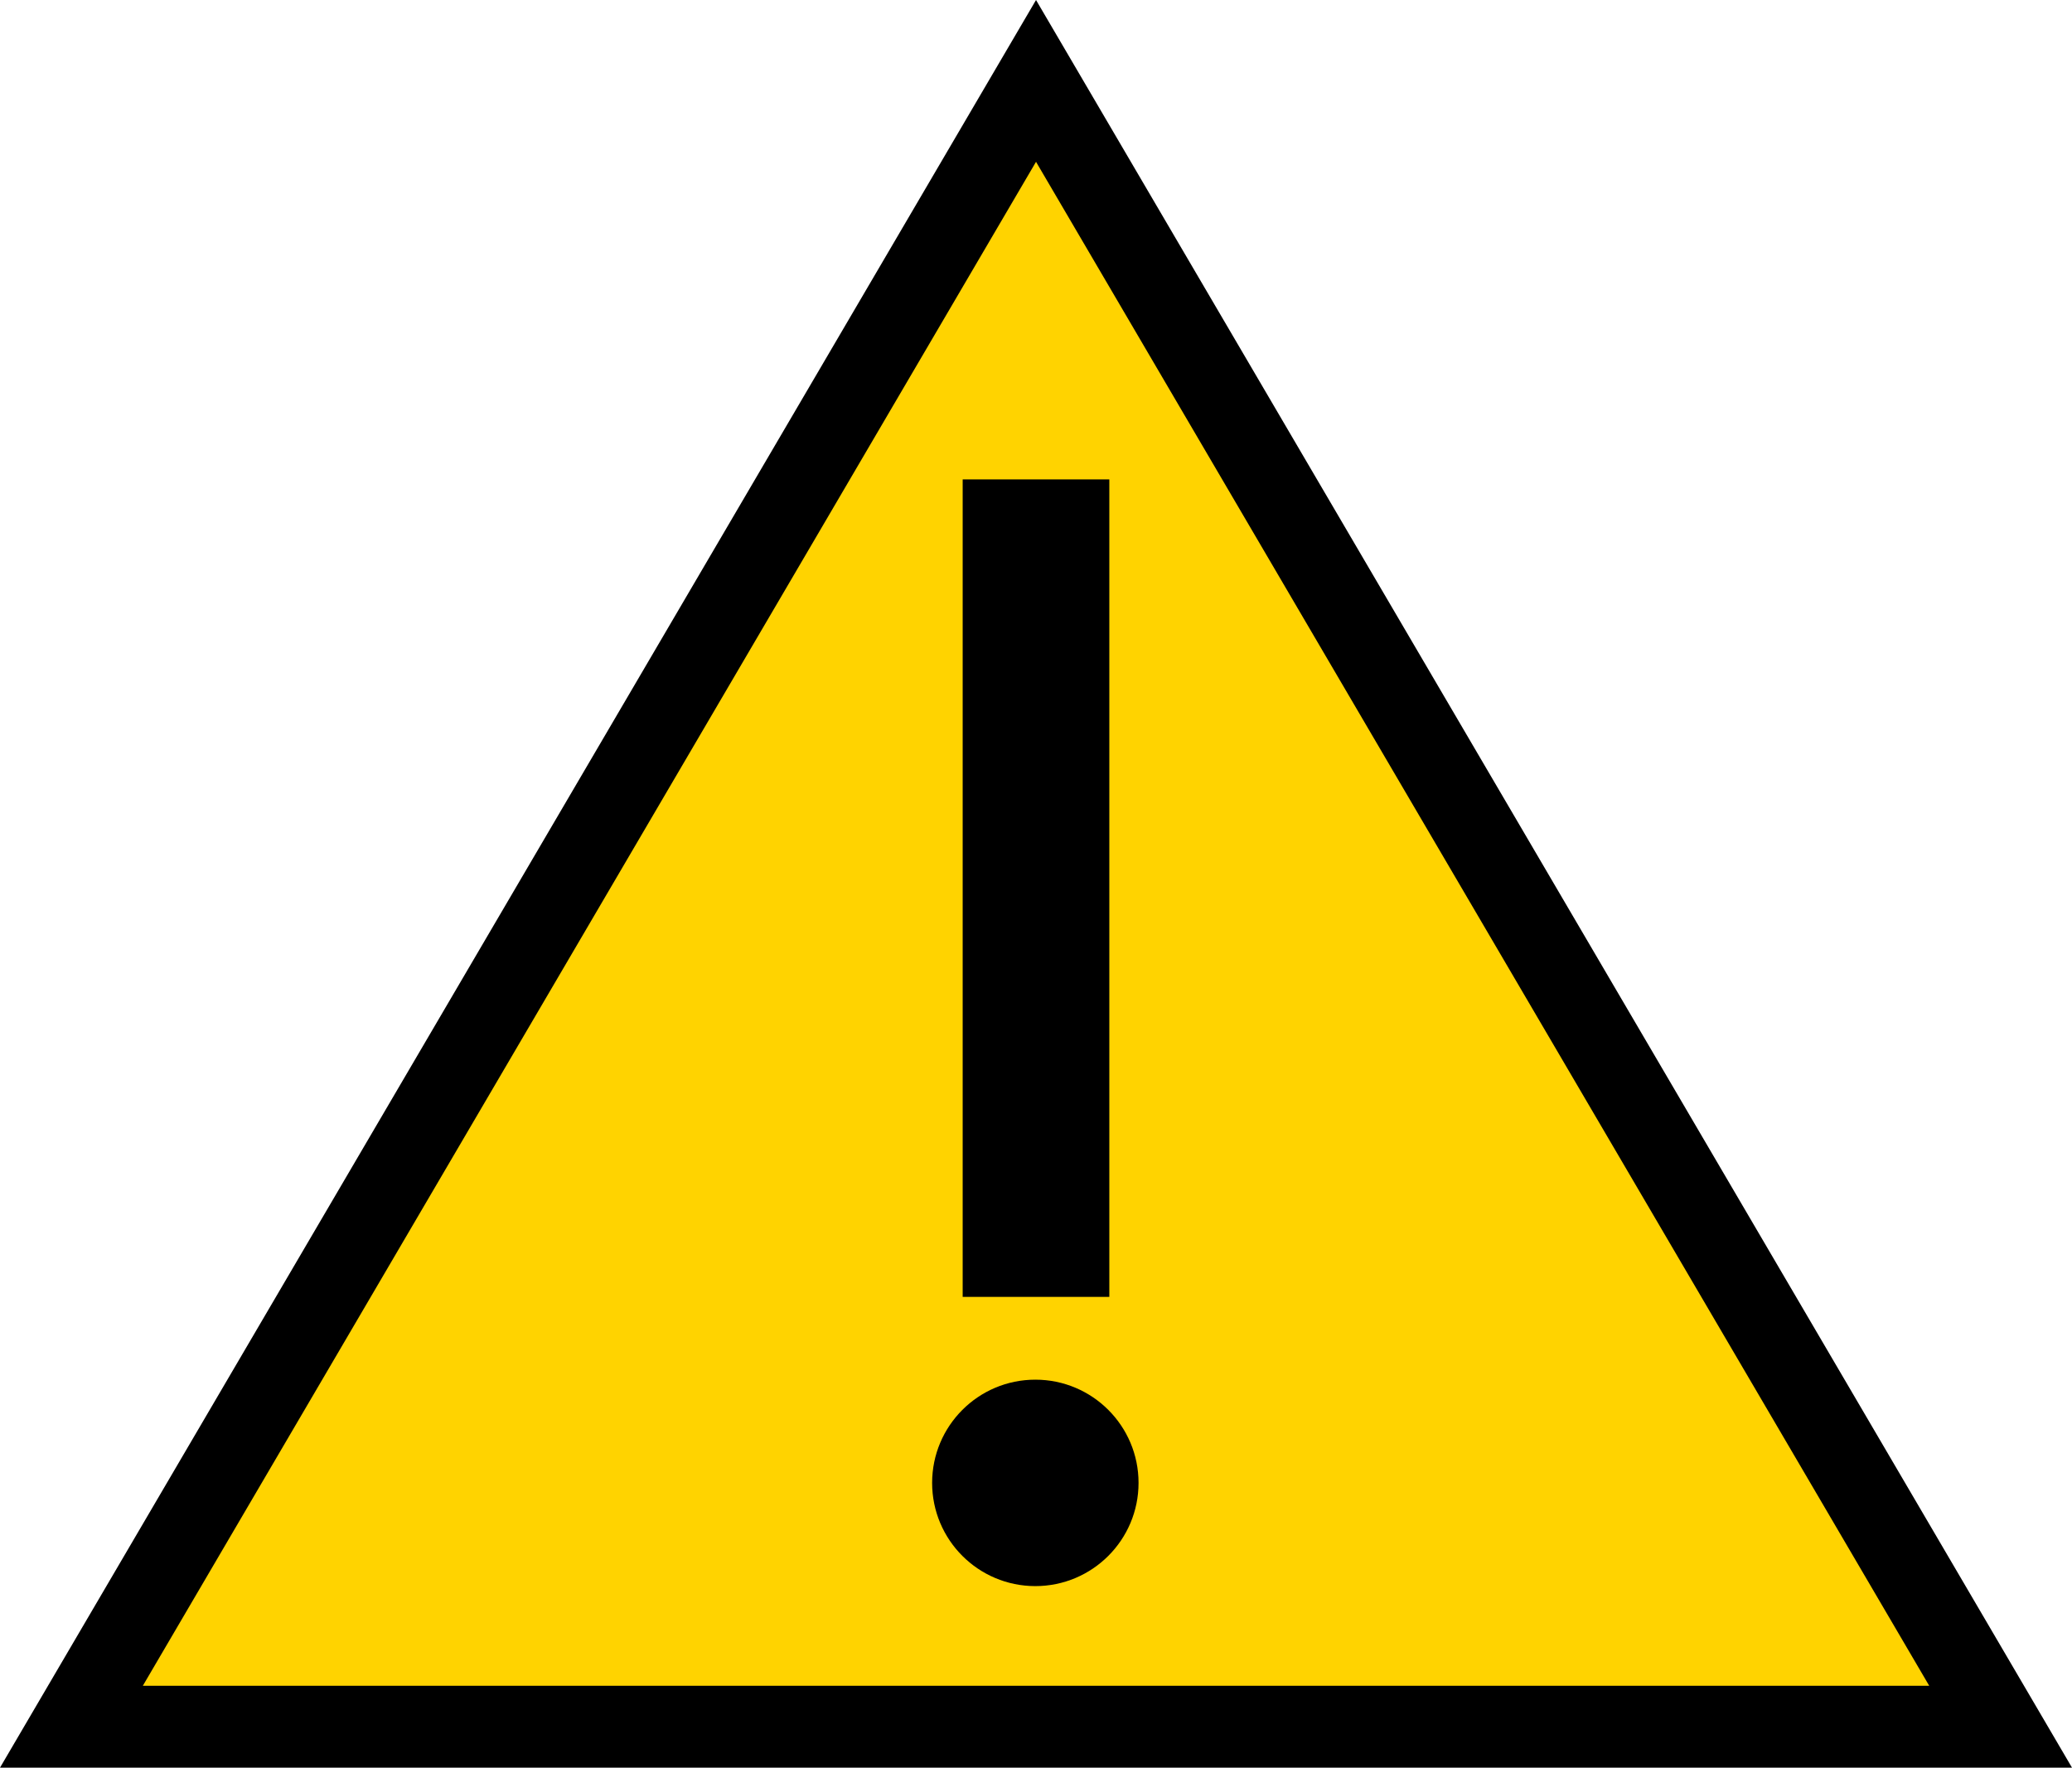
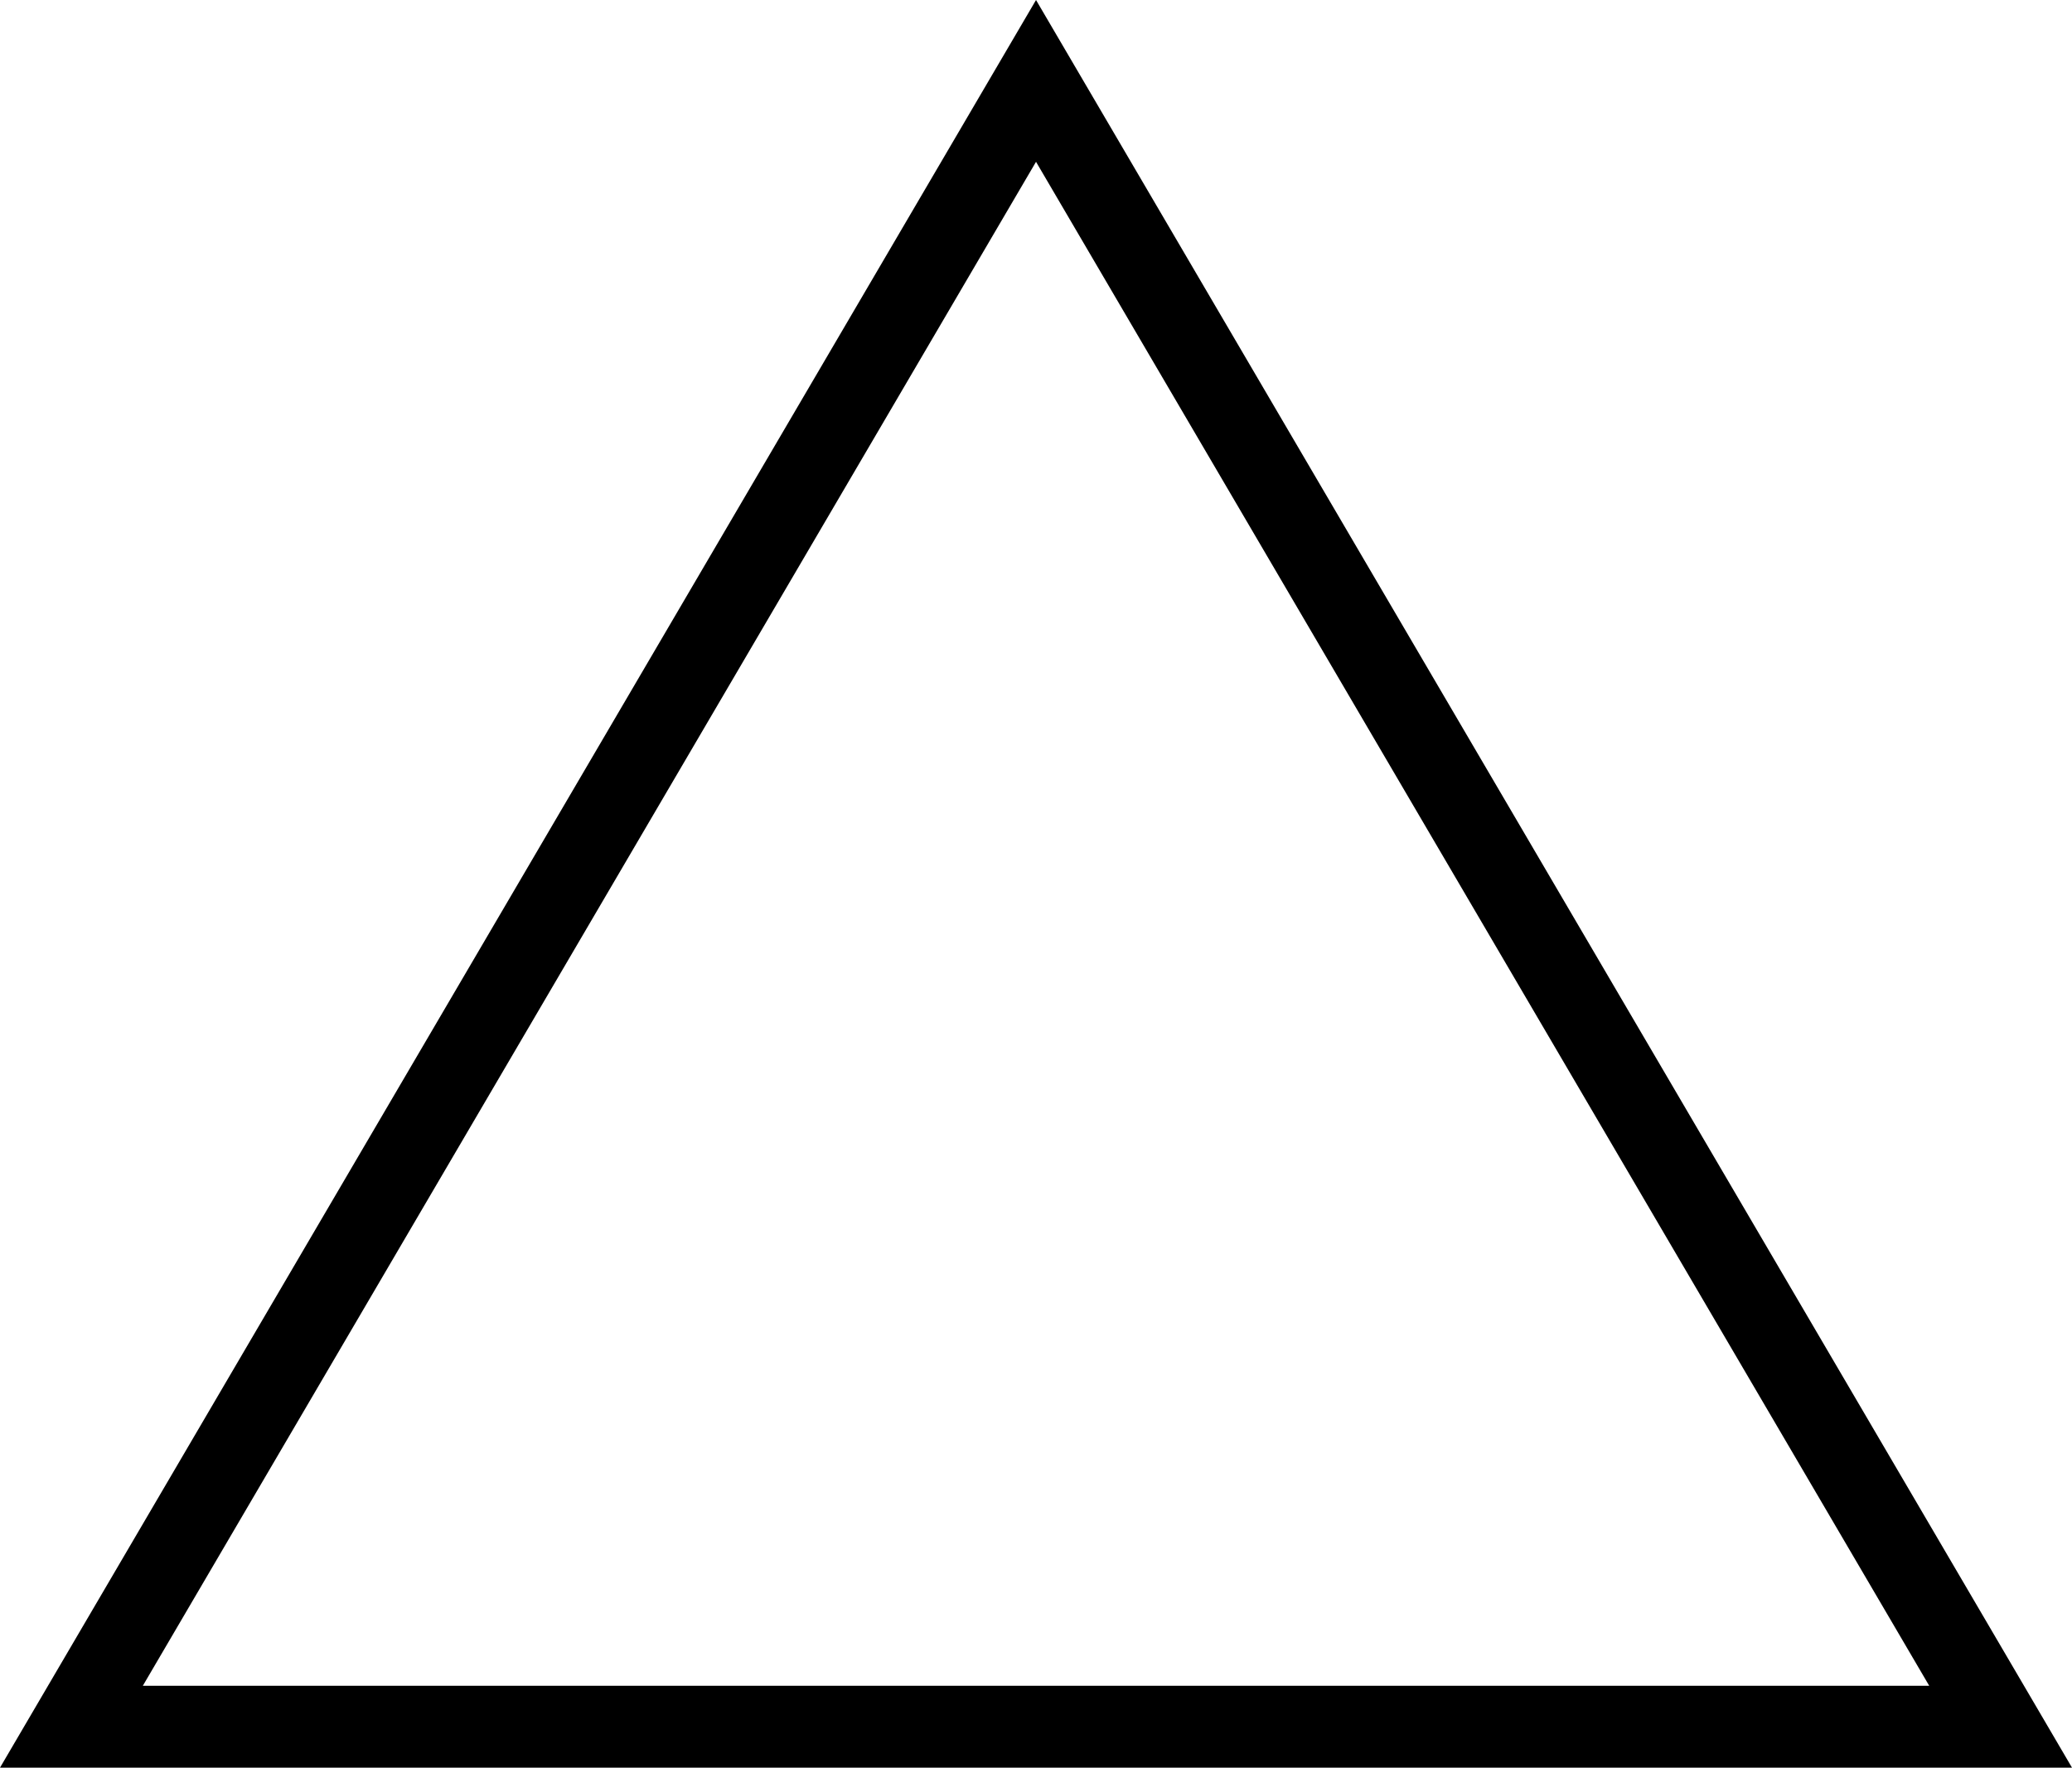
<svg xmlns="http://www.w3.org/2000/svg" id="Layer_2" data-name="Layer 2" viewBox="0 0 453.11 386.52">
  <defs>
    <style>
      .cls-1 {
        fill: #ffd300;
      }
    </style>
  </defs>
  <g id="Layer_1-2" data-name="Layer 1">
    <g>
-       <polygon class="cls-1" points="226.56 17.69 15.61 377.57 437.5 377.57 226.56 17.69" />
      <g>
-         <path d="M226.56,0L0,386.52h453.11L226.56,0ZM226.56,35.38l195.33,333.24H31.23L226.56,35.38Z" />
-         <rect x="210.52" y="104.83" width="32.07" height="178.75" />
-         <circle cx="226.41" cy="324.25" r="22.57" />
+         <path d="M226.56,0L0,386.52h453.11ZM226.56,35.38l195.33,333.24H31.23L226.56,35.38Z" />
      </g>
    </g>
  </g>
</svg>